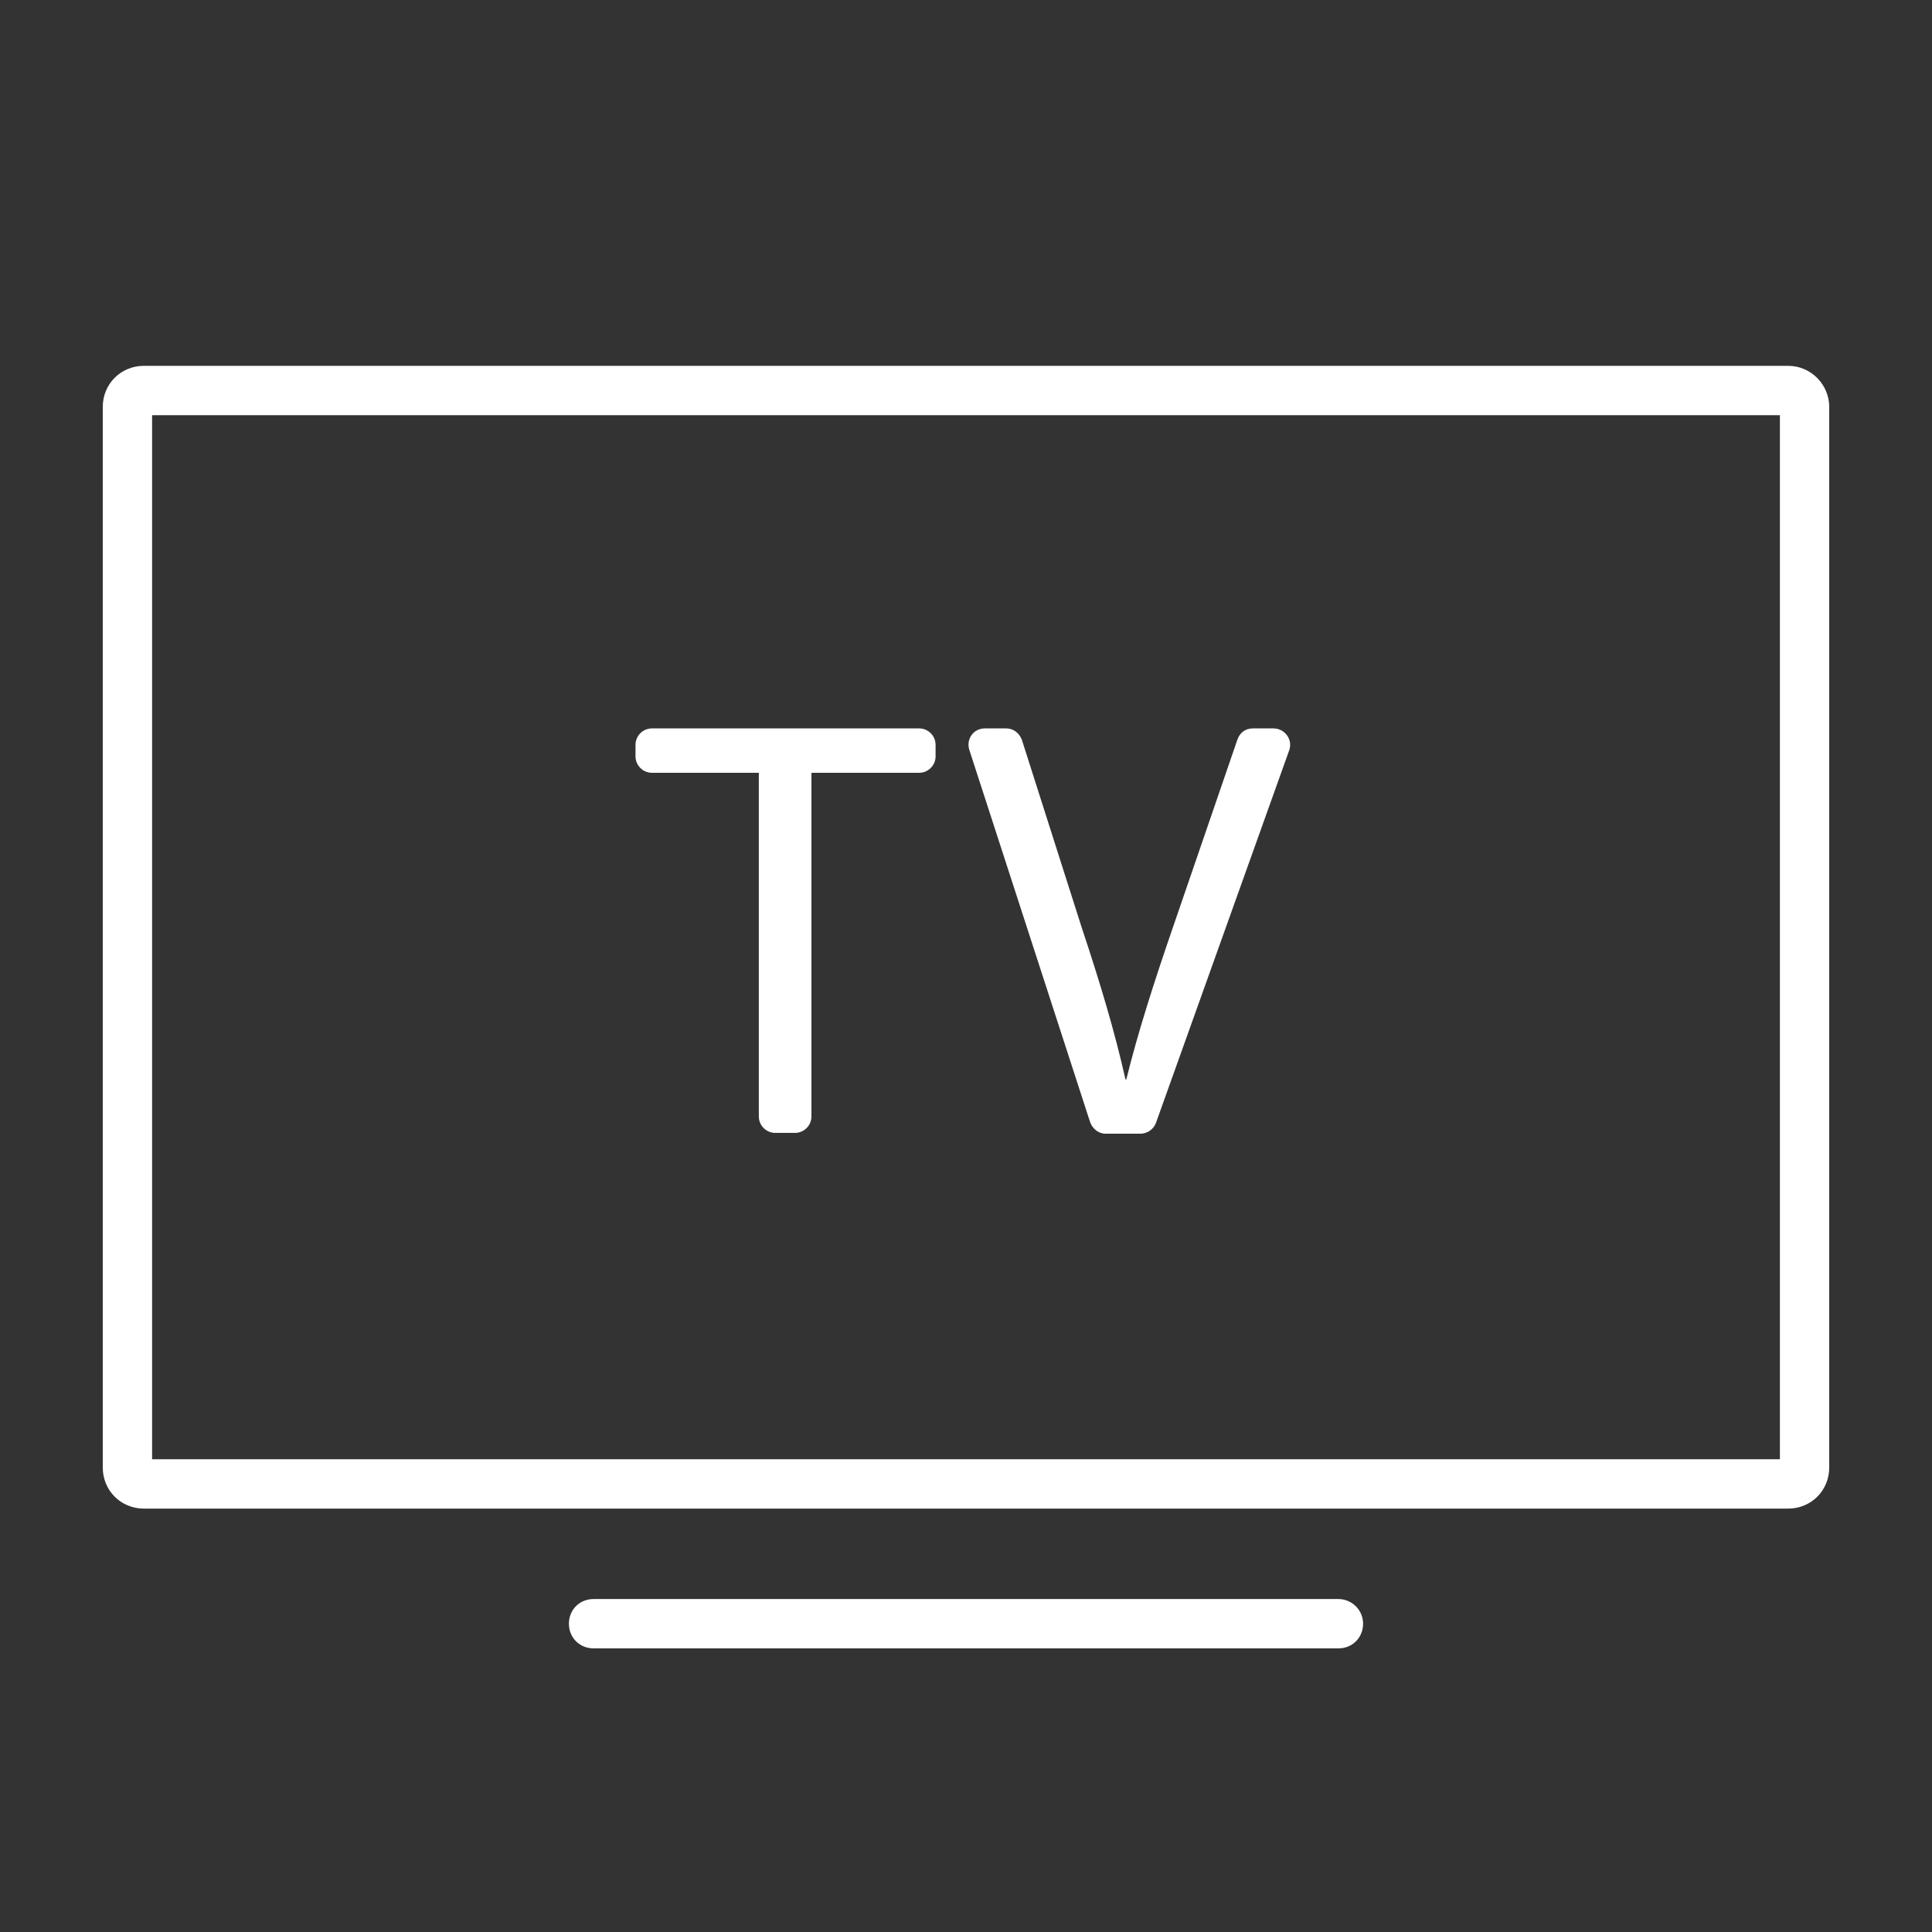
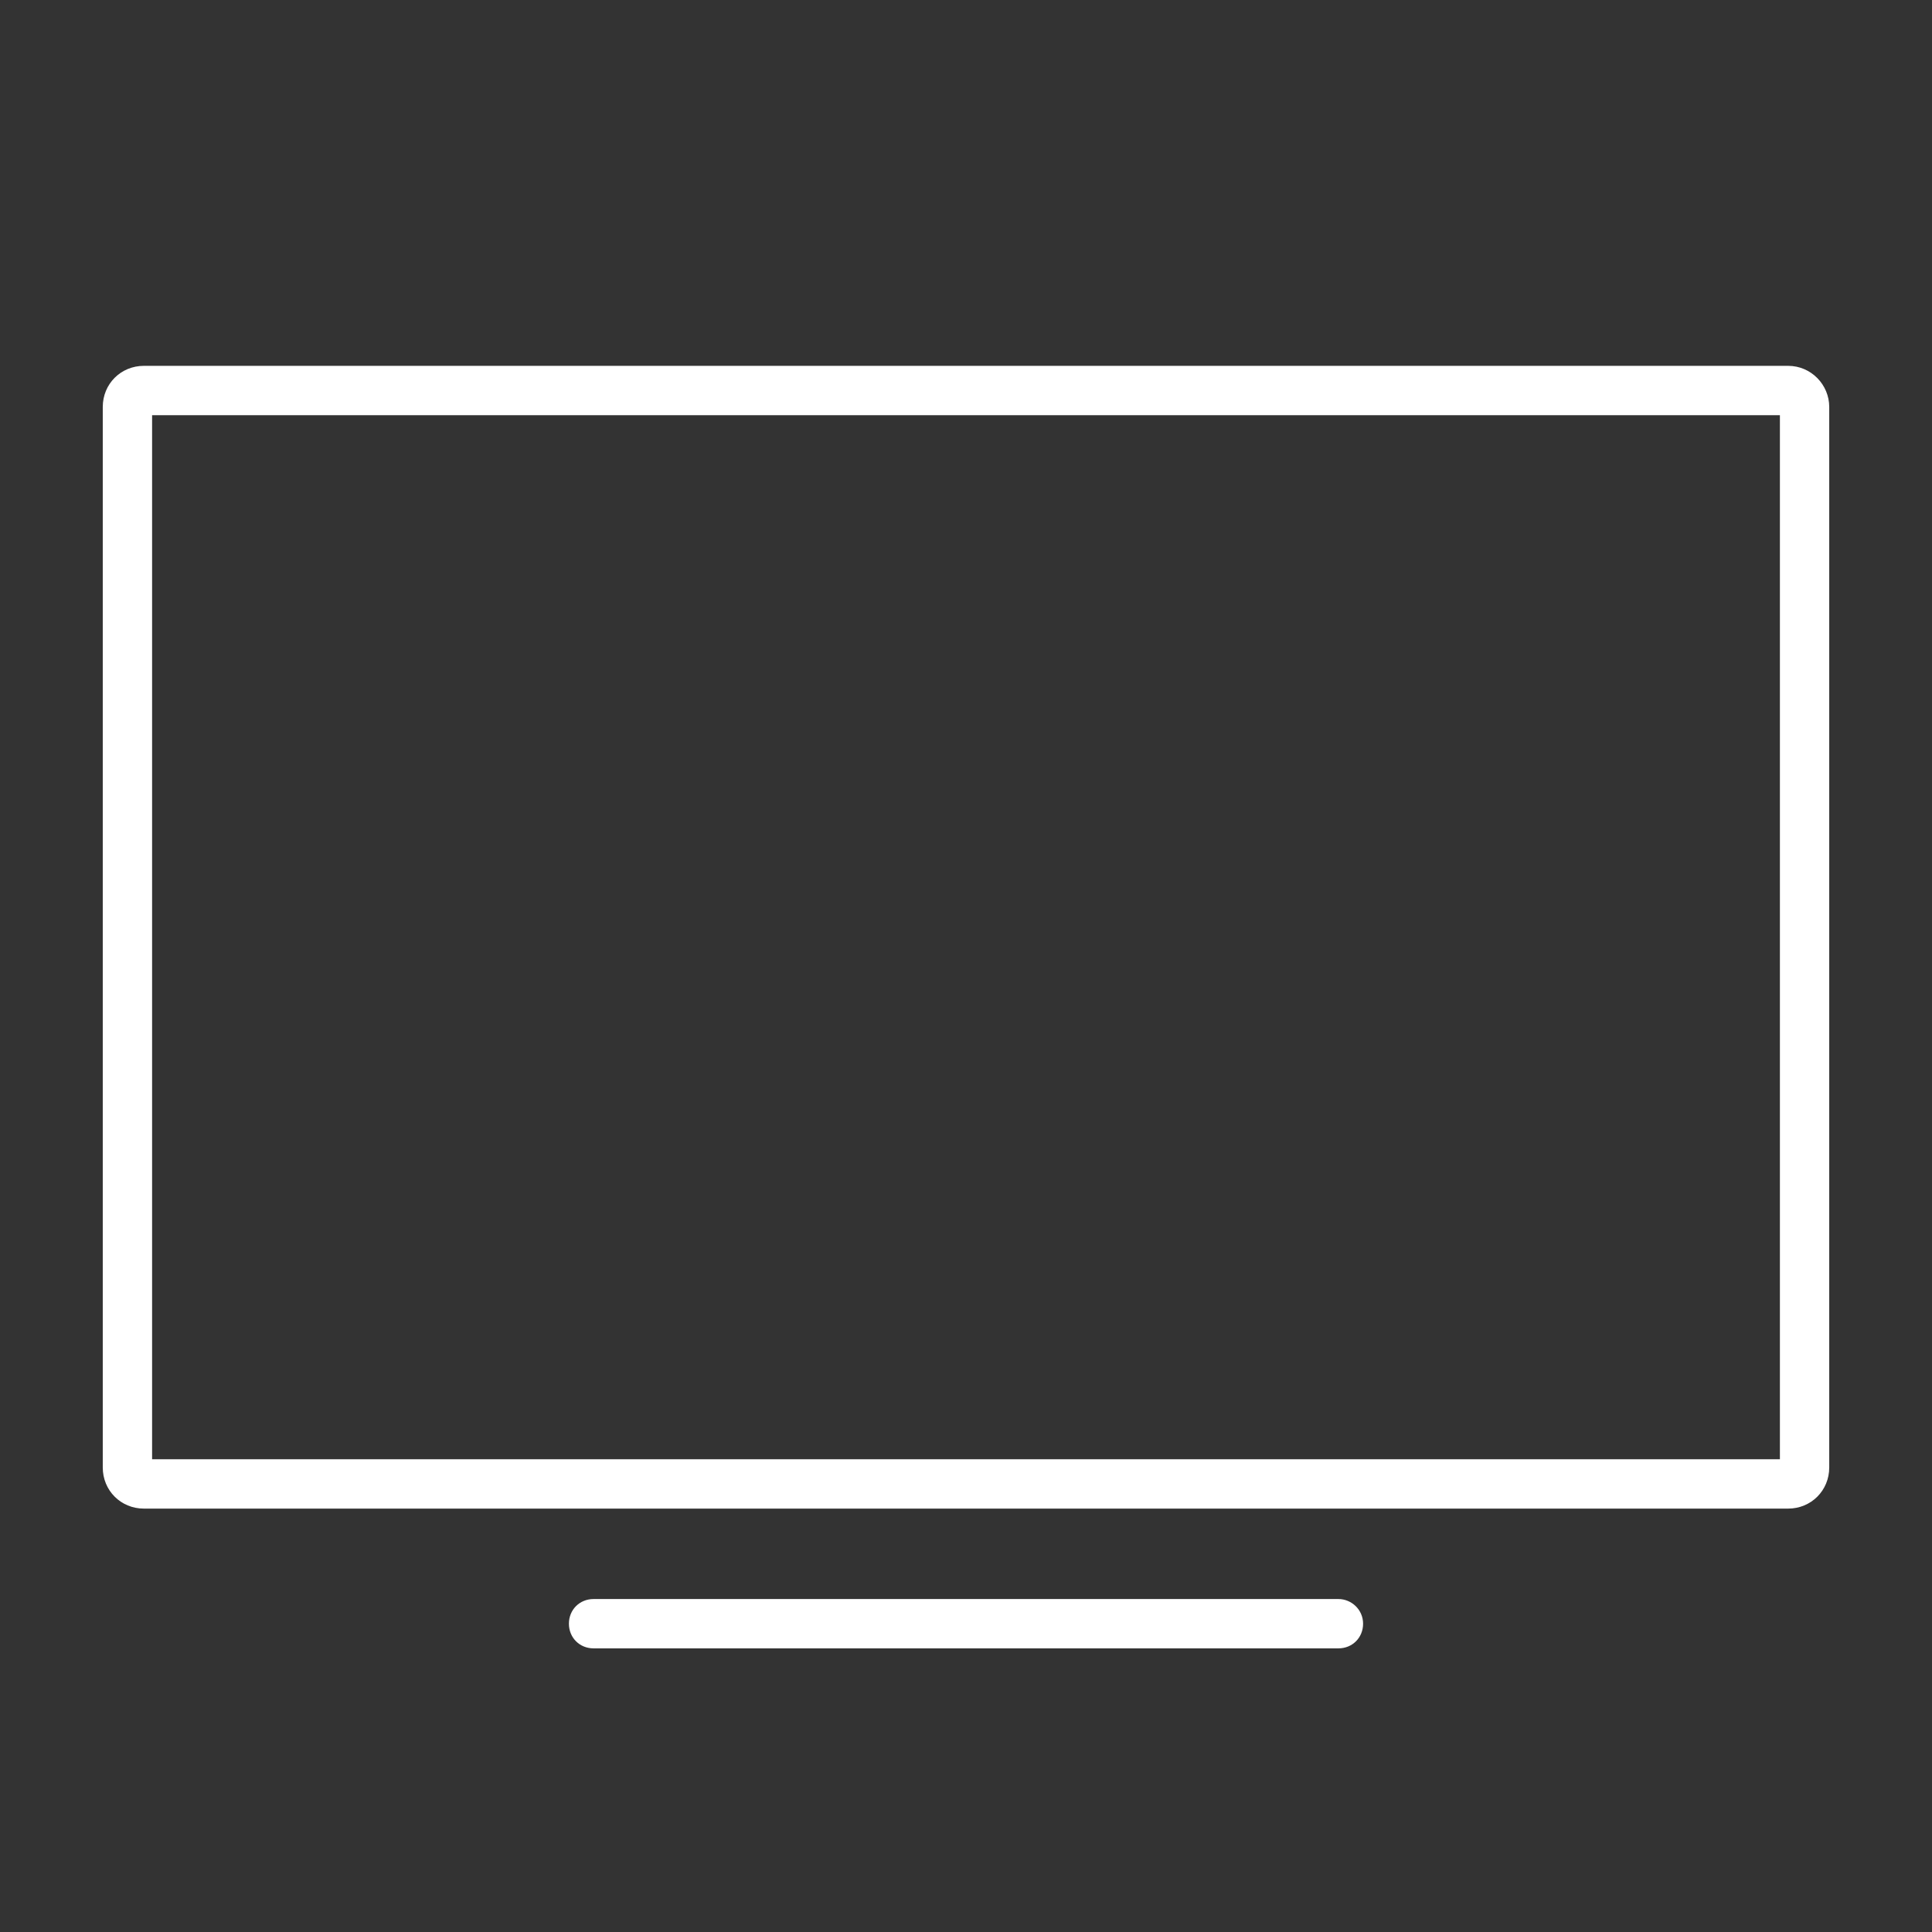
<svg xmlns="http://www.w3.org/2000/svg" version="1.1" id="_x2014_ÎÓÈ_x5F_1" x="0px" y="0px" viewBox="0 0 235 235" style="enable-background:new 0 0 235 235;" xml:space="preserve">
  <rect x="0" y="0" width="235" height="235" fill="#333333" stroke="none" />
  <style type="text/css">
	.st0{fill:#FFFFFF;}
	.st1{fill:#CEA759;}
</style>
  <g>
    <path class="st0" d="M217.5,44.5h-200c-2.8,0-5,2.2-5,5v129c0,2.8,2.2,5,5,5h200c2.8,0,5-2.2,5-5v-129   C222.5,46.8,220.3,44.5,217.5,44.5z M216.5,177.5h-198v-127h198V177.5z" />
    <path class="st0" d="M162.8,194.5H72.2c-1.7,0-3,1.3-3,3c0,1.7,1.3,3,3,3h90.6c1.7,0,3-1.3,3-3   C165.8,195.8,164.4,194.5,162.8,194.5z" />
-     <path class="st0" d="M79.3,94h13v41.8c0,1.1,0.9,2,2,2h2.4c1.1,0,2-0.9,2-2V94h13.1c1.1,0,2-0.9,2-2v-1.4c0-1.1-0.9-2-2-2H79.3   c-1.1,0-2,0.9-2,2V92C77.3,93.1,78.2,94,79.3,94z" />
-     <path class="st0" d="M132.6,136.5c0.3,0.8,1,1.4,1.9,1.4h4.2c0.8,0,1.6-0.5,1.9-1.3l16.2-45.3c0.5-1.3-0.5-2.7-1.9-2.7h-2.5   c-0.9,0-1.6,0.5-1.9,1.4l-7.9,23c-2.2,6.4-4.2,12.6-5.6,18.3h-0.1c-1.3-5.8-3.1-11.8-5.3-18.4L124.3,90c-0.3-0.8-1-1.4-1.9-1.4   h-2.6c-1.4,0-2.3,1.3-1.9,2.6L132.6,136.5z" />
  </g>
</svg>